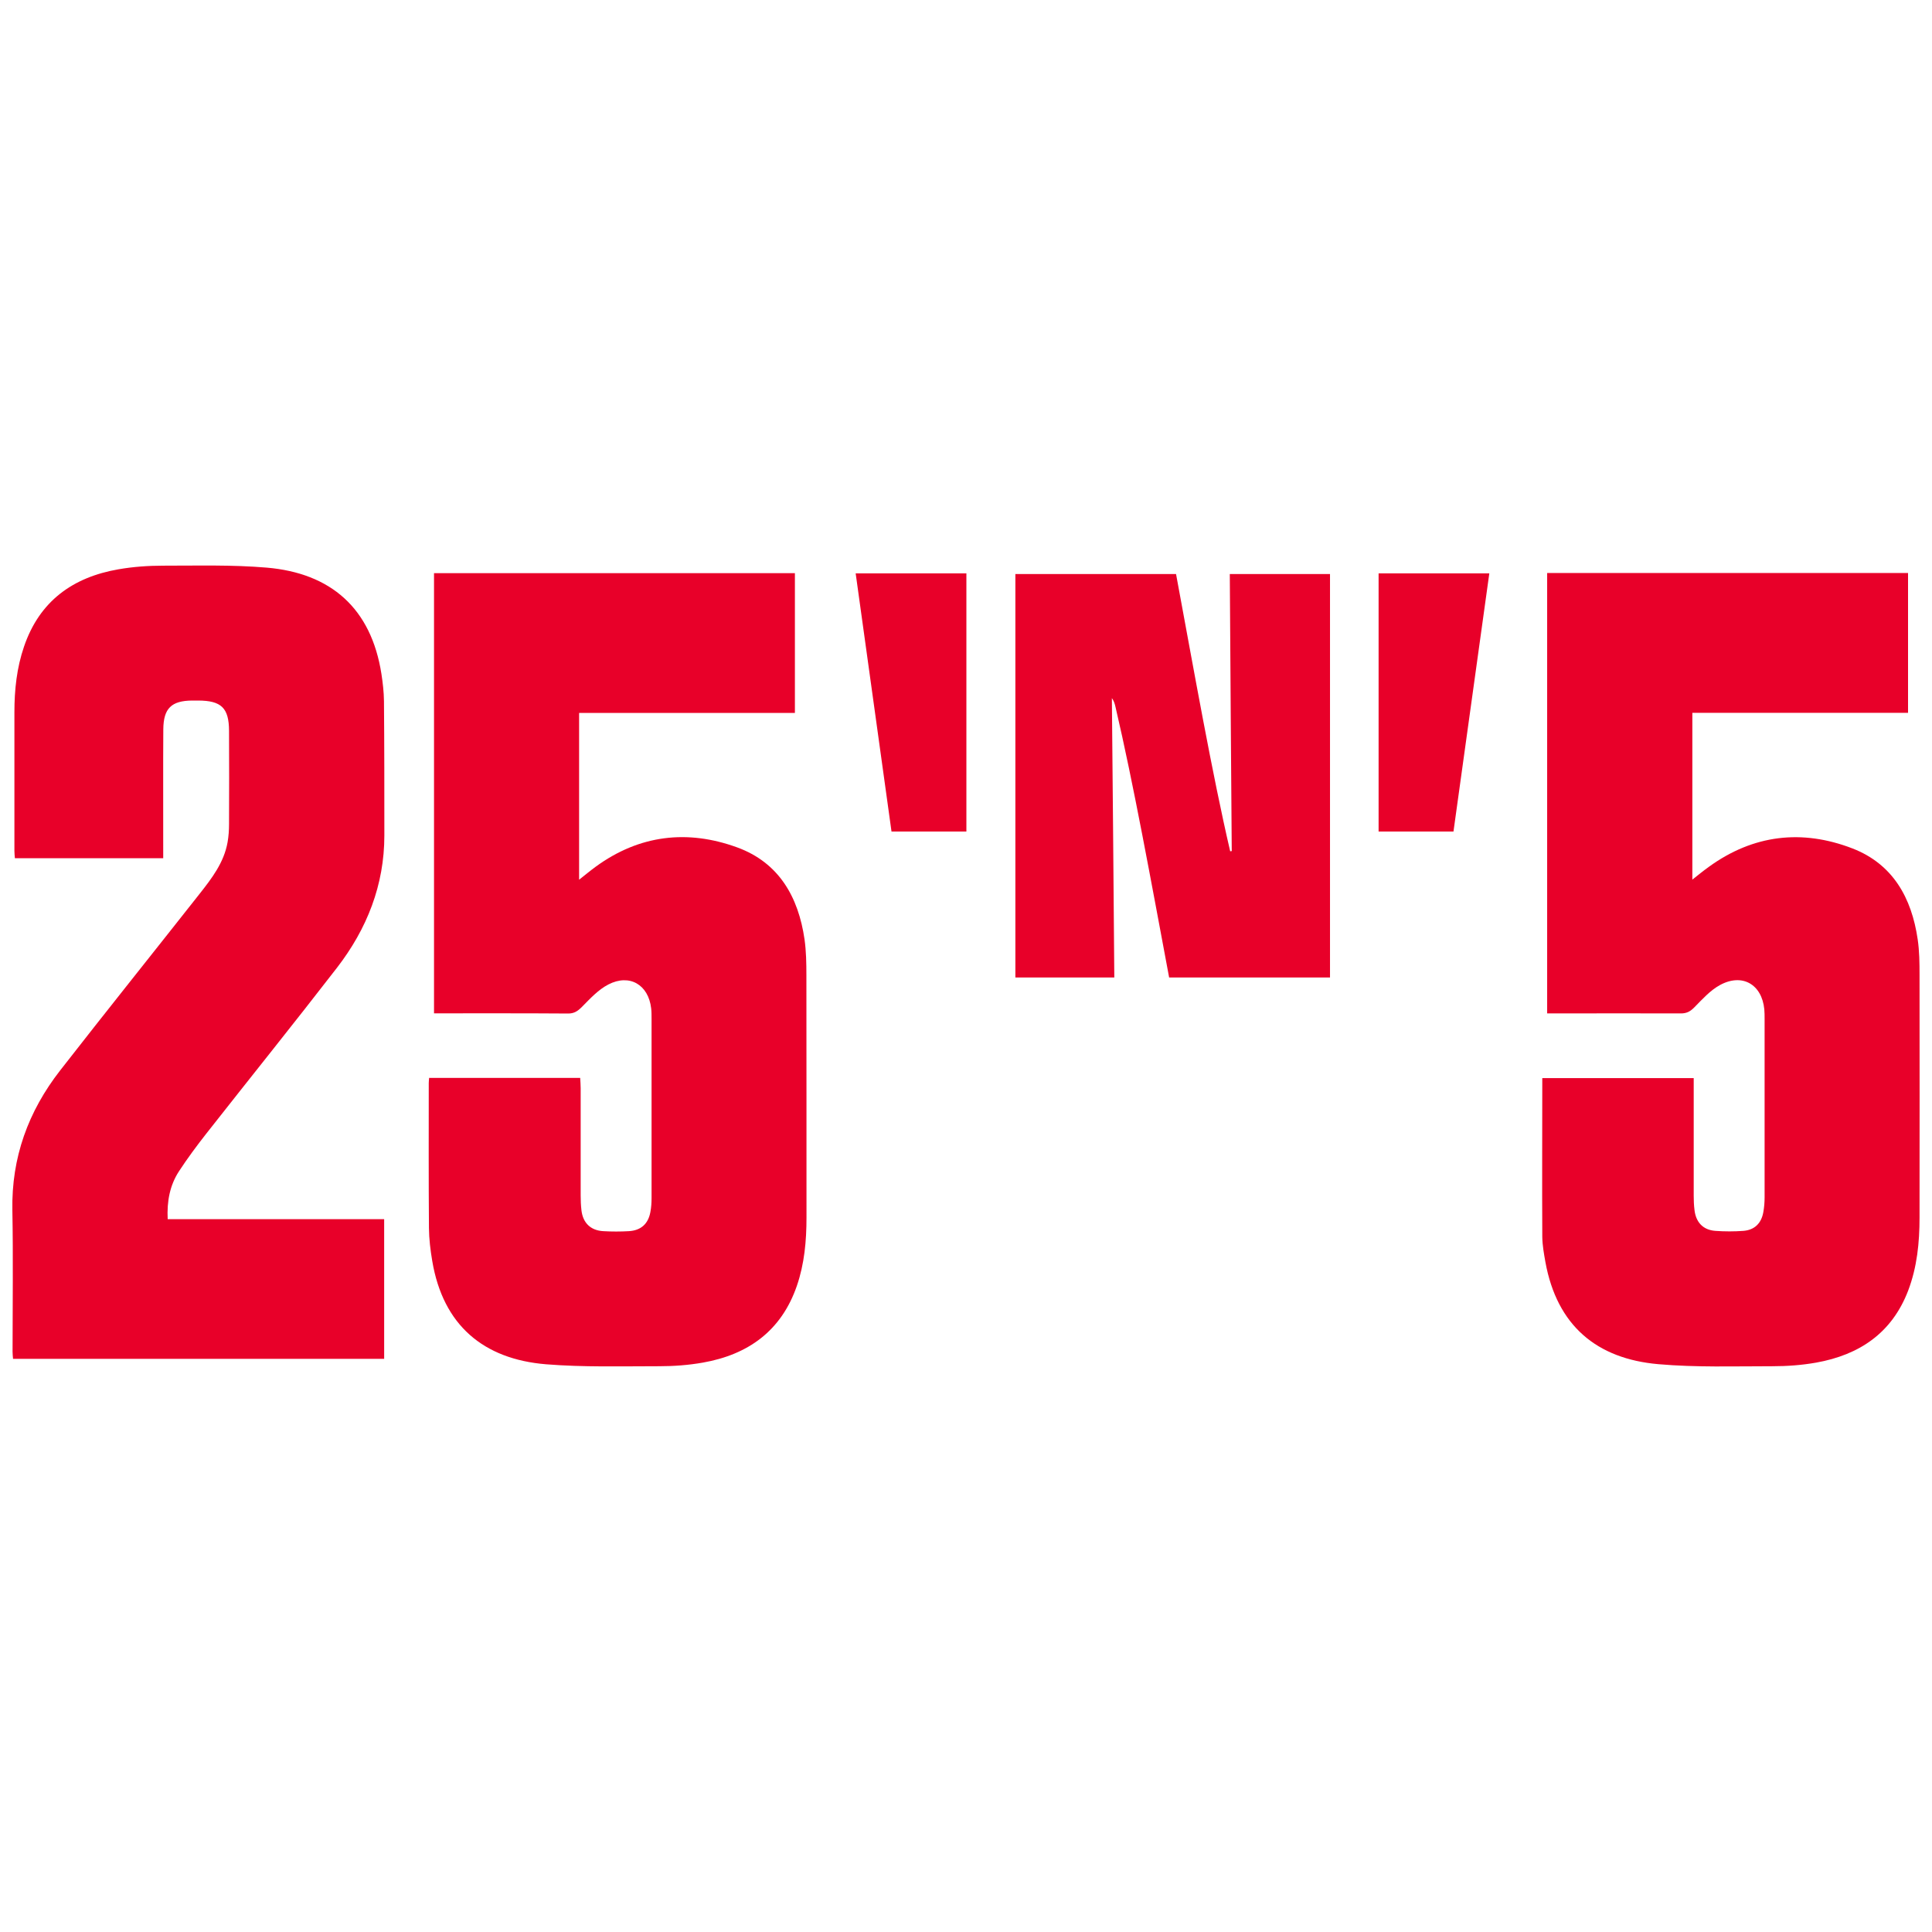
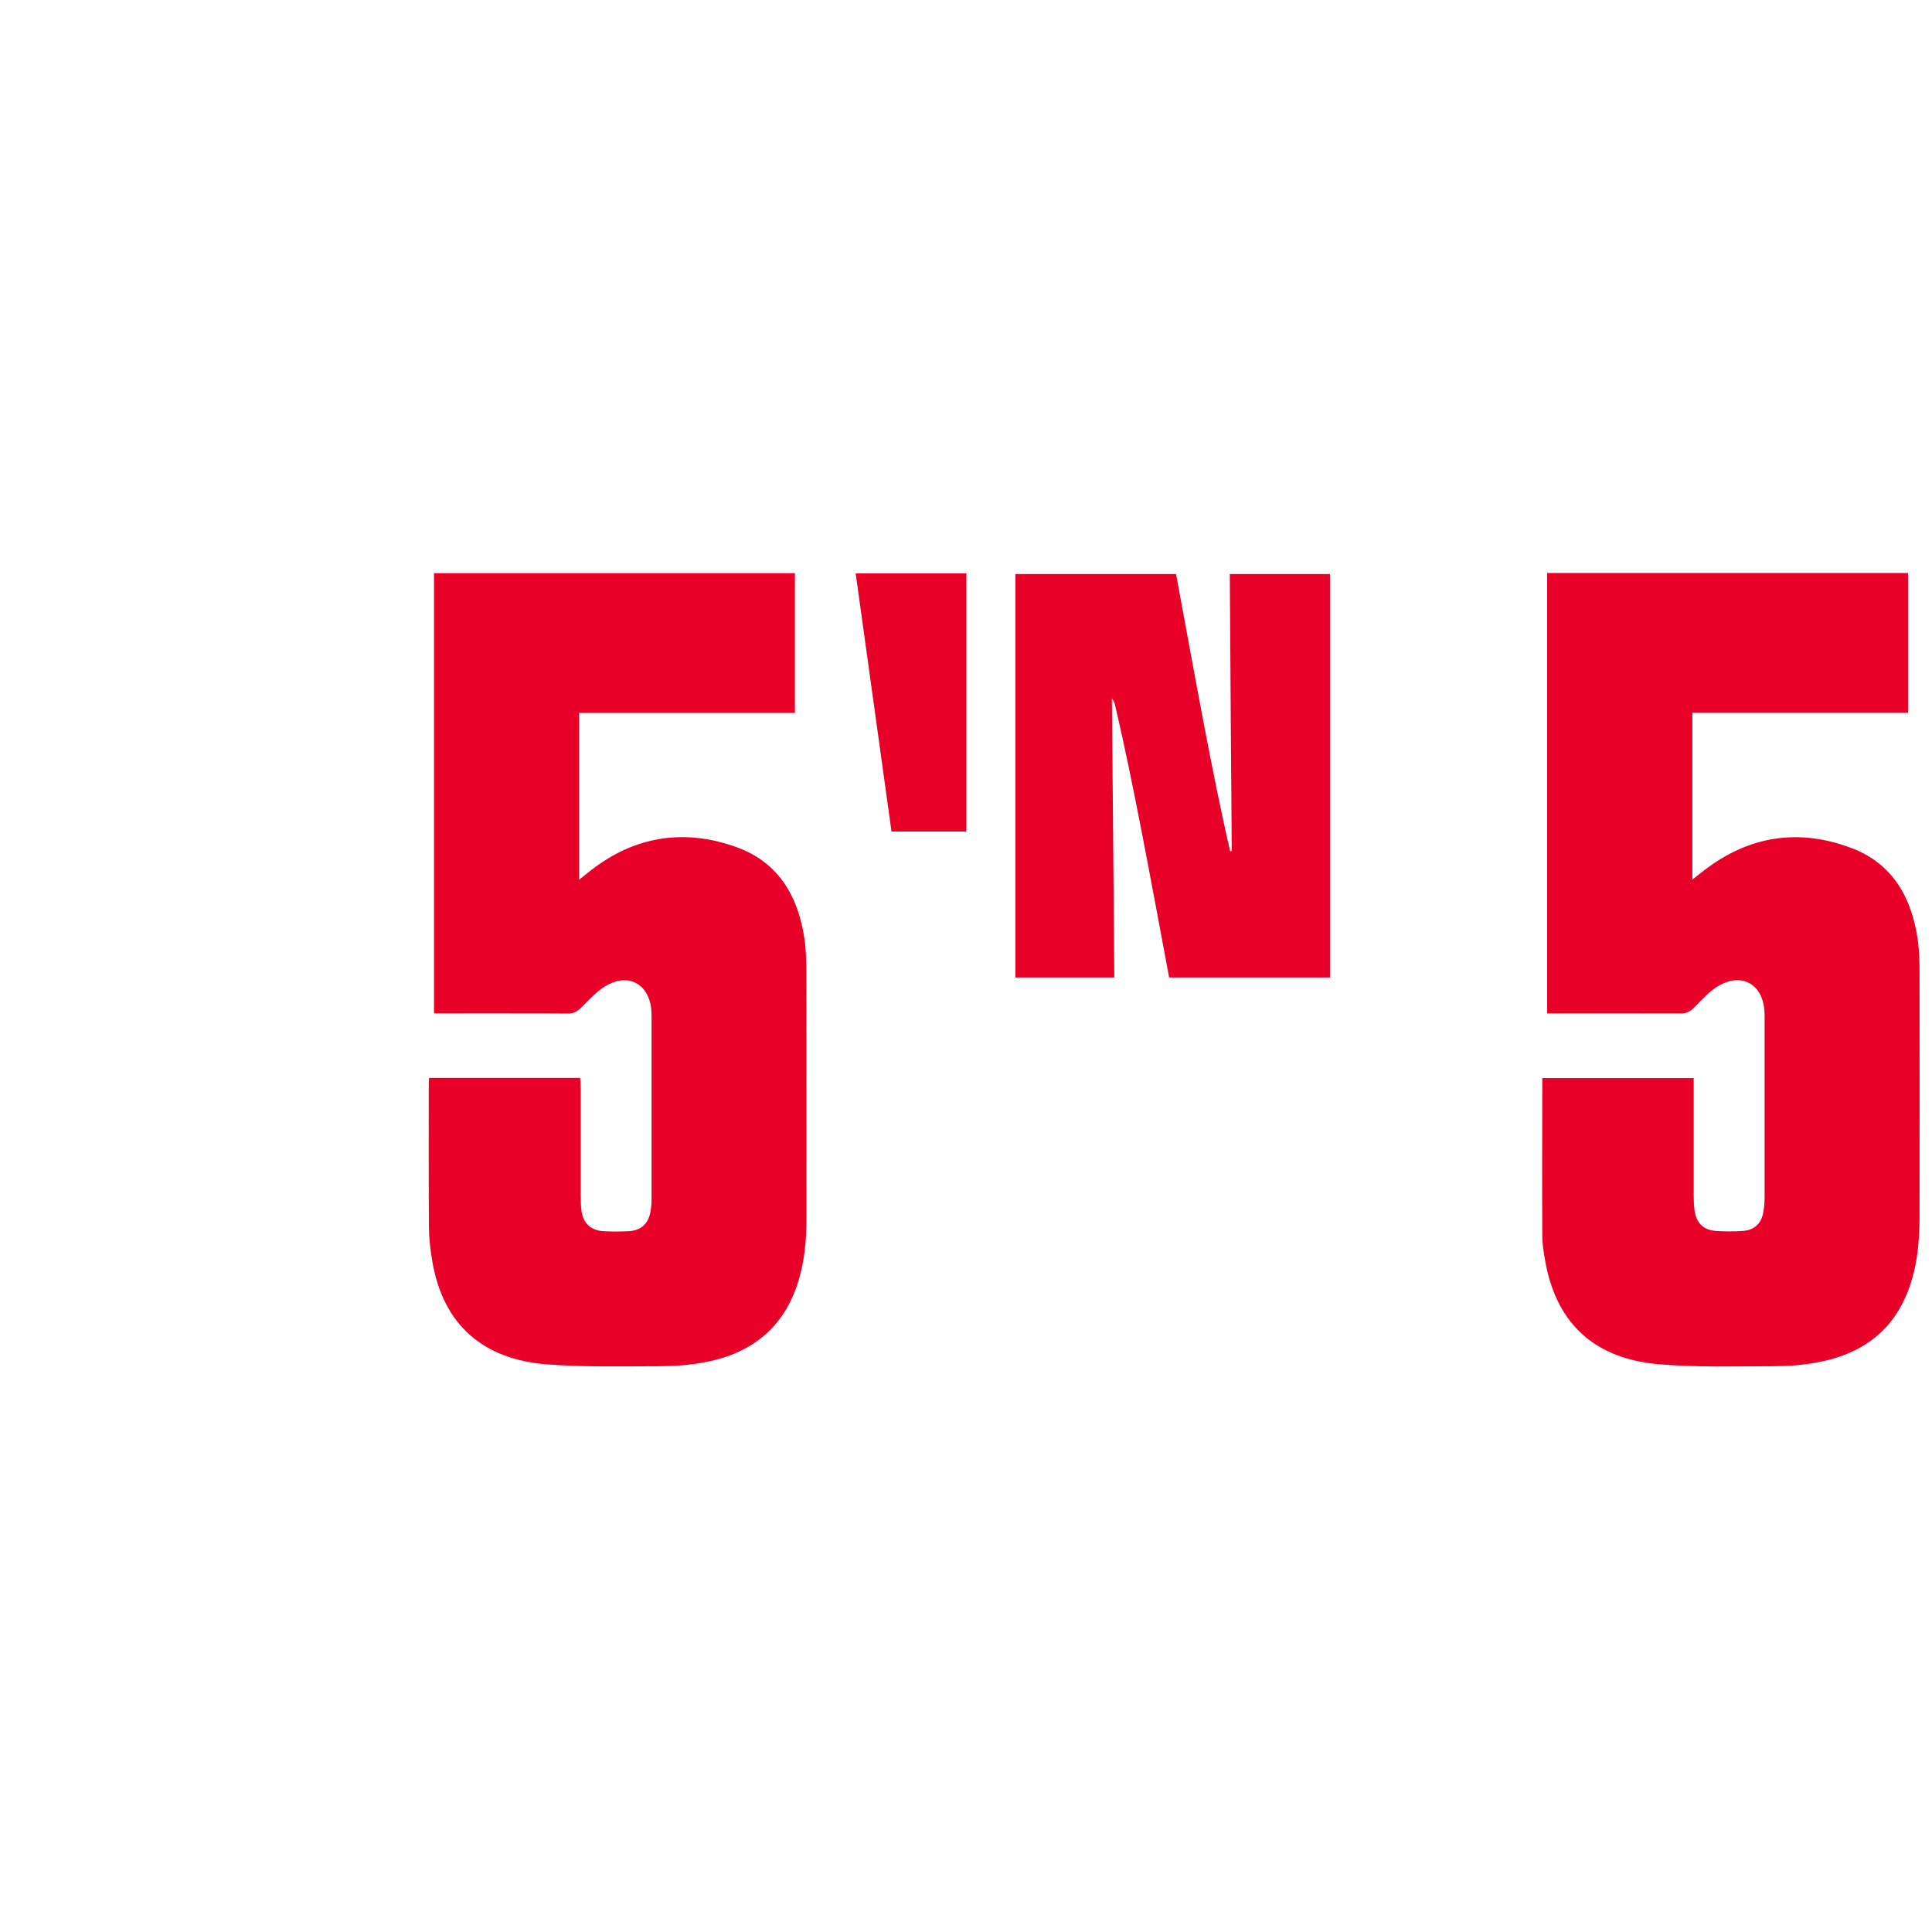
<svg xmlns="http://www.w3.org/2000/svg" id="SvgjsSvg1022" version="1.1" viewBox="0 0 198.4 198.4">
  <defs>
    <style> .st0 { fill: #e80029; } </style>
  </defs>
  <path class="st0" d="M44.09,110.69h15.49c.02.38.05.72.05,1.07v11c0,.51.02,1.02.08,1.53.15,1.29.94,2.07,2.25,2.14.87.05,1.75.05,2.61,0,1.25-.07,2-.75,2.22-1.97.09-.47.12-.95.12-1.43v-18.4c0-.36,0-.72-.04-1.08-.28-2.43-2.22-3.58-4.4-2.45-1.03.53-1.88,1.46-2.71,2.3-.43.43-.8.69-1.44.68-4.27-.03-8.54-.02-12.81-.02h-.94v-45.2h37.06v14.35h-22.16v17.13c.55-.43,1.12-.91,1.71-1.34,4.48-3.27,9.42-3.84,14.52-1.98,4.28,1.56,6.29,5.08,6.92,9.45.17,1.21.19,2.45.19,3.68.02,8.3,0,16.59.01,24.89,0,2.39-.21,4.74-.99,7.01-1.59,4.61-4.99,7.06-9.66,7.88-1.47.26-2.98.37-4.48.37-3.87,0-7.77.11-11.62-.2-6.42-.53-10.57-4.01-11.68-10.6-.19-1.12-.33-2.26-.34-3.4-.04-4.96-.02-9.92-.02-14.88,0-.15.02-.3.04-.54h.02Z" />
  <path class="st0" d="M158.88,104.07v-45.23h37.06v14.36h-22.15v17.13c.53-.42,1.09-.88,1.69-1.31,4.58-3.32,9.58-3.89,14.76-1.89,4.15,1.61,6.07,5.08,6.69,9.33.18,1.21.19,2.45.19,3.68.02,8.3,0,16.59,0,24.89,0,2.57-.25,5.09-1.17,7.51-1.67,4.36-5.02,6.6-9.45,7.39-1.47.26-2.98.37-4.48.37-3.9,0-7.83.13-11.71-.21-6.33-.55-10.42-3.95-11.61-10.49-.15-.85-.31-1.72-.32-2.59-.03-5.41,0-10.82,0-16.3h15.55v12.1c0,.48.02.96.08,1.44.14,1.27.89,2.06,2.14,2.15.96.07,1.93.07,2.88,0,1.15-.09,1.85-.78,2.05-1.93.09-.5.13-1.01.13-1.52v-18.31c0-.33,0-.66-.03-.99-.25-2.57-2.27-3.74-4.56-2.49-.99.54-1.81,1.46-2.62,2.28-.41.42-.78.63-1.38.63-4.27-.02-8.54,0-12.81,0h-.96.03Z" />
-   <path class="st0" d="M17.22,125.2h22.23v14.34H1.34c-.02-.22-.05-.48-.05-.74,0-4.84.07-9.68-.02-14.52-.1-5.41,1.63-10.15,4.91-14.36,4.73-6.07,9.54-12.07,14.3-18.11,1.27-1.61,2.52-3.23,2.89-5.32.11-.62.15-1.25.15-1.88.01-3.19.02-6.37,0-9.56-.01-2.35-.79-3.1-3.16-3.11h-.63c-2.13.02-2.94.8-2.96,2.95-.03,4.03,0,8.06-.01,12.09v1.15H1.53c-.02-.23-.05-.49-.05-.75,0-4.75,0-9.5,0-14.25,0-2.29.24-4.56.99-6.74,1.59-4.66,5.01-7.12,9.71-7.93,1.5-.26,3.04-.37,4.57-.37,3.54,0,7.1-.1,10.63.2,6.6.56,10.74,4.18,11.79,10.92.14.92.25,1.85.26,2.78.04,4.6.04,9.2.04,13.8,0,5.1-1.79,9.6-4.85,13.57-4.43,5.73-8.97,11.37-13.44,17.06-.98,1.25-1.93,2.53-2.8,3.86-.94,1.44-1.25,3.08-1.16,4.93h0Z" />
  <path class="st0" d="M114.43,100.38c-.08-10.12-.17-20.54-.25-28.69.21.28.3.59.37.9,1.84,7.85,3.67,17.97,5.51,27.79h16.52v-41.43h-10.29c.07,9.99.13,20.53.2,28.45l-.16.02c-1.85-7.94-3.71-18.49-5.56-28.47h-16.5v41.43h10.18-.02Z" />
  <path class="st0" d="M99.24,85.39v-26.51h-11.37c1.23,8.85,2.45,17.68,3.68,26.51h7.7,0Z" />
-   <path class="st0" d="M149.26,85.39c1.23-8.83,2.45-17.66,3.68-26.51h-11.37v26.51h7.7,0Z" />
</svg>